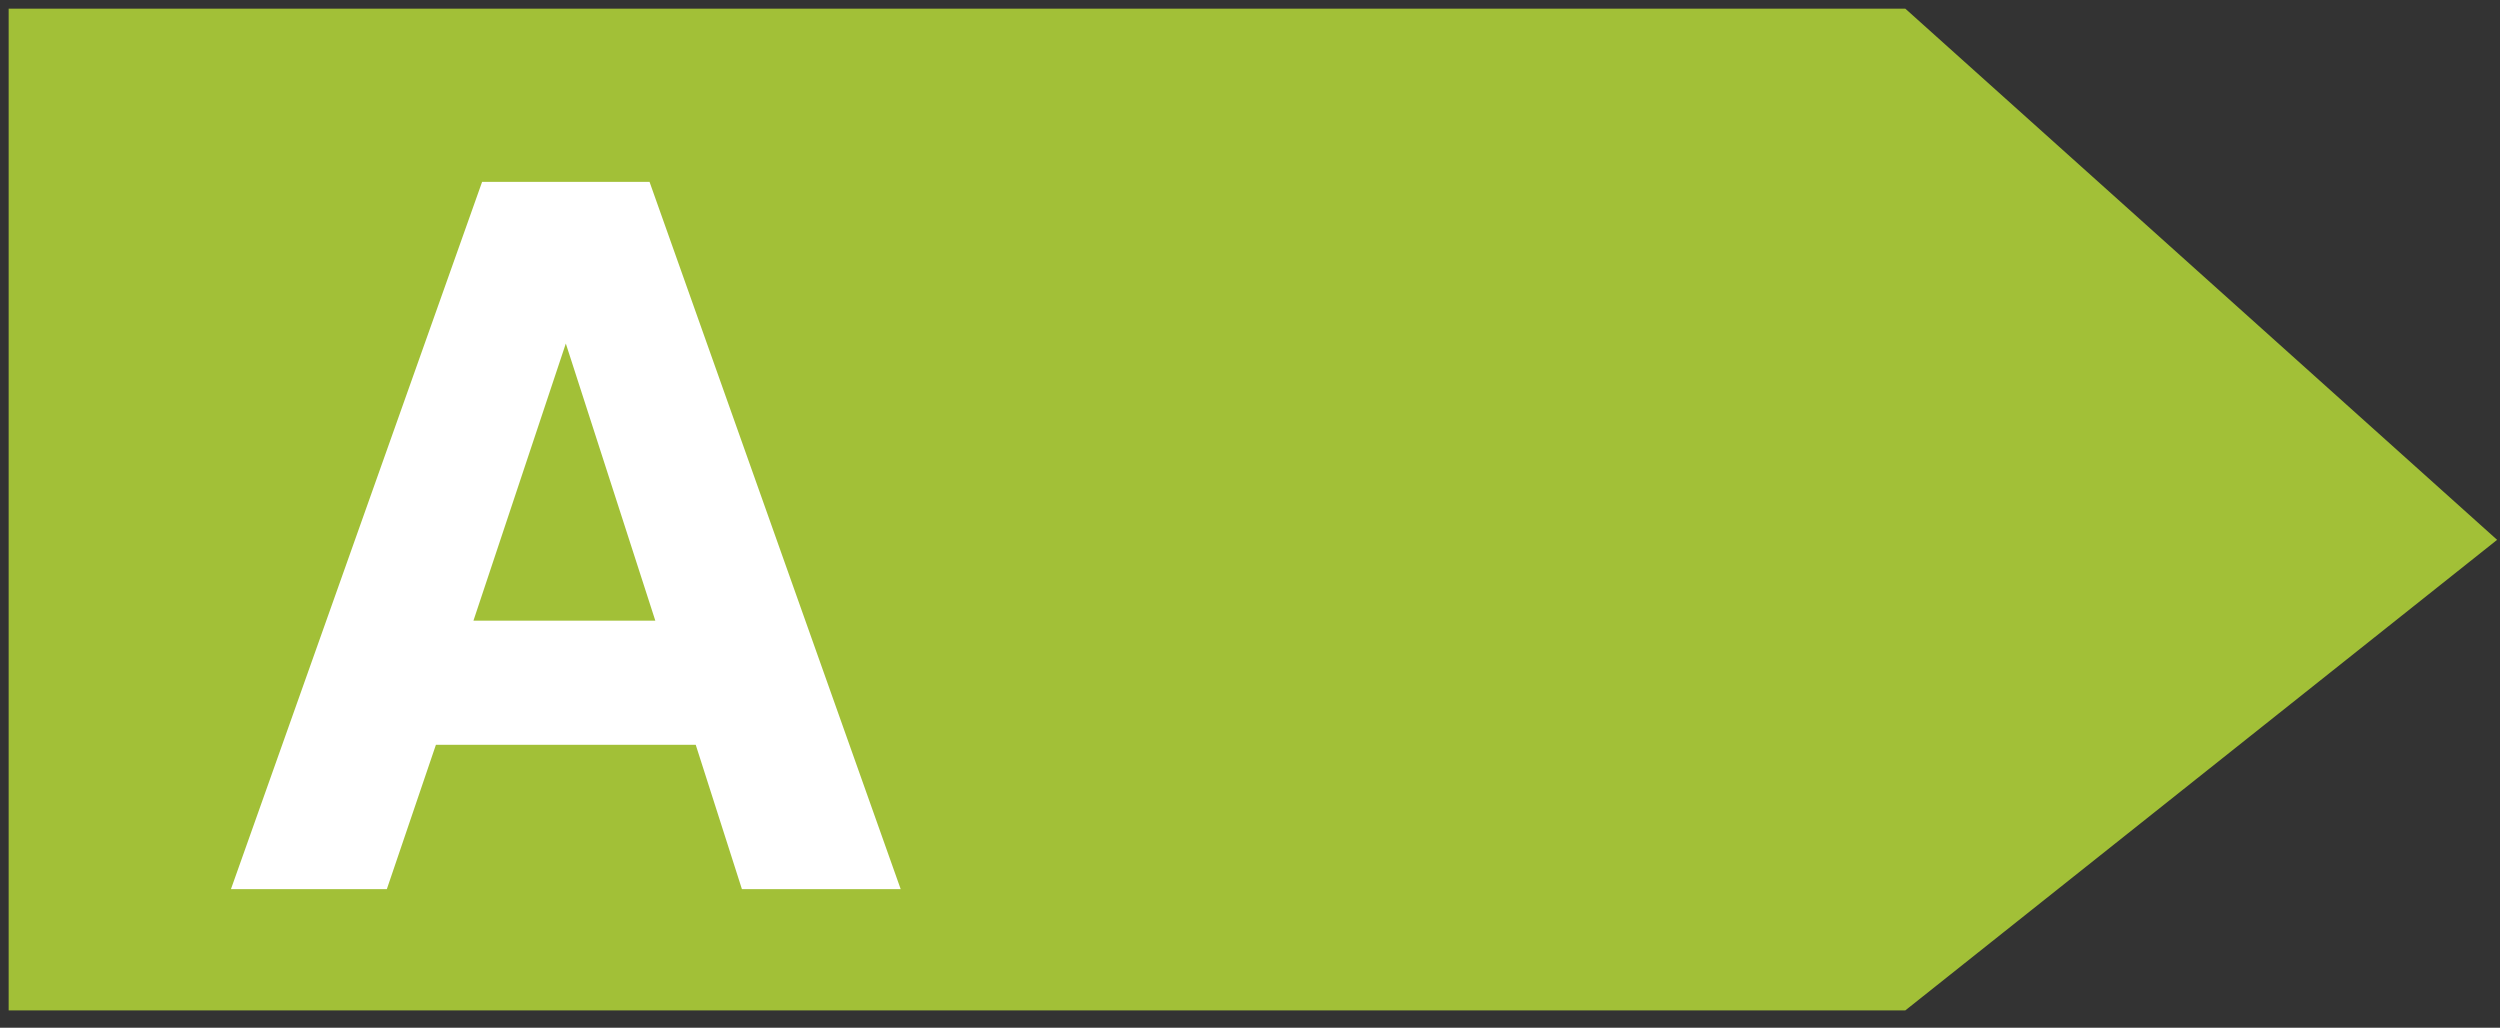
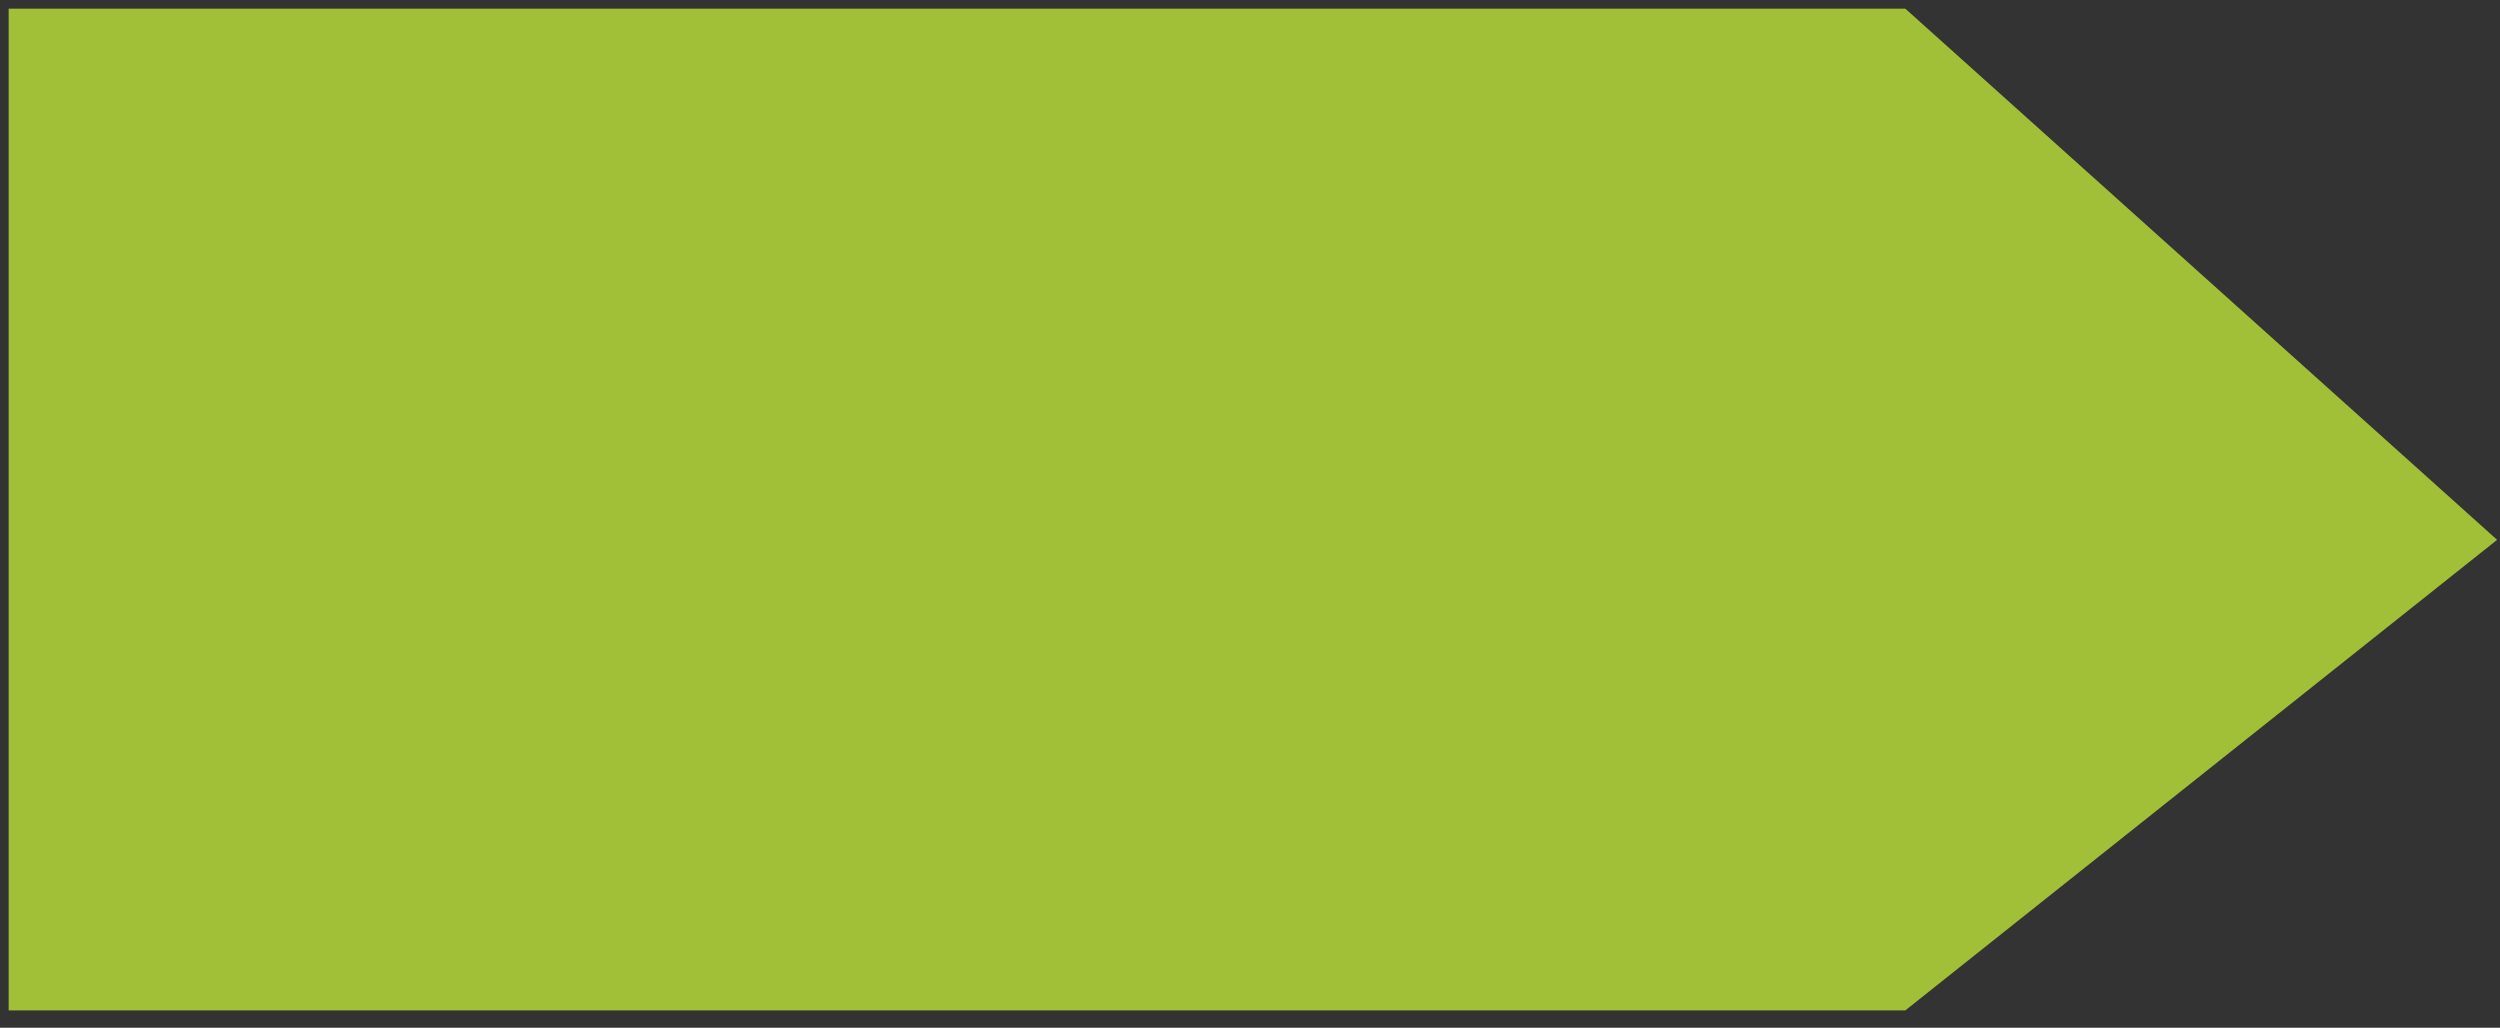
<svg xmlns="http://www.w3.org/2000/svg" xmlns:xlink="http://www.w3.org/1999/xlink" version="1.0" id="Capa_1" x="0px" y="0px" viewBox="0 0 86.6 35.6" style="enable-background:new 0 0 86.6 35.6;" xml:space="preserve">
  <rect x="0" y="0" width="86.6" height="35.6" fill="#333333" stroke="none" />
  <style type="text/css">
	.st0{fill:#A2C037;}
	.st1{clip-path:url(#SVGID_2_);}
	.st2{fill:#FFFFFF;}
</style>
  <polygon class="st0" points="0.3,0.3 0.3,35 66,35 86.5,18.7 66,0.3 " />
  <g>
    <g>
      <defs>
        <rect id="SVGID_1_" x="0.3" y="0.3" width="86.2" height="34.7" />
      </defs>
      <clipPath id="SVGID_2_">
        <use xlink:href="#SVGID_1_" style="overflow:visible;" />
      </clipPath>
      <g class="st1">
-         <path class="st2" d="M16.7,6.3h5.8l8.7,24.5h-5.5l-1.6-5h-9l-1.7,5H8L16.7,6.3z M16.4,21.5h6.3l-3.1-9.6L16.4,21.5z" />
-       </g>
+         </g>
    </g>
    <g>
      <defs>
        <rect id="SVGID_3_" x="0.3" y="0.3" width="86.2" height="34.7" />
      </defs>
      <clipPath id="SVGID_4_">
        <use xlink:href="#SVGID_3_" style="overflow:visible;" />
      </clipPath>
    </g>
  </g>
</svg>